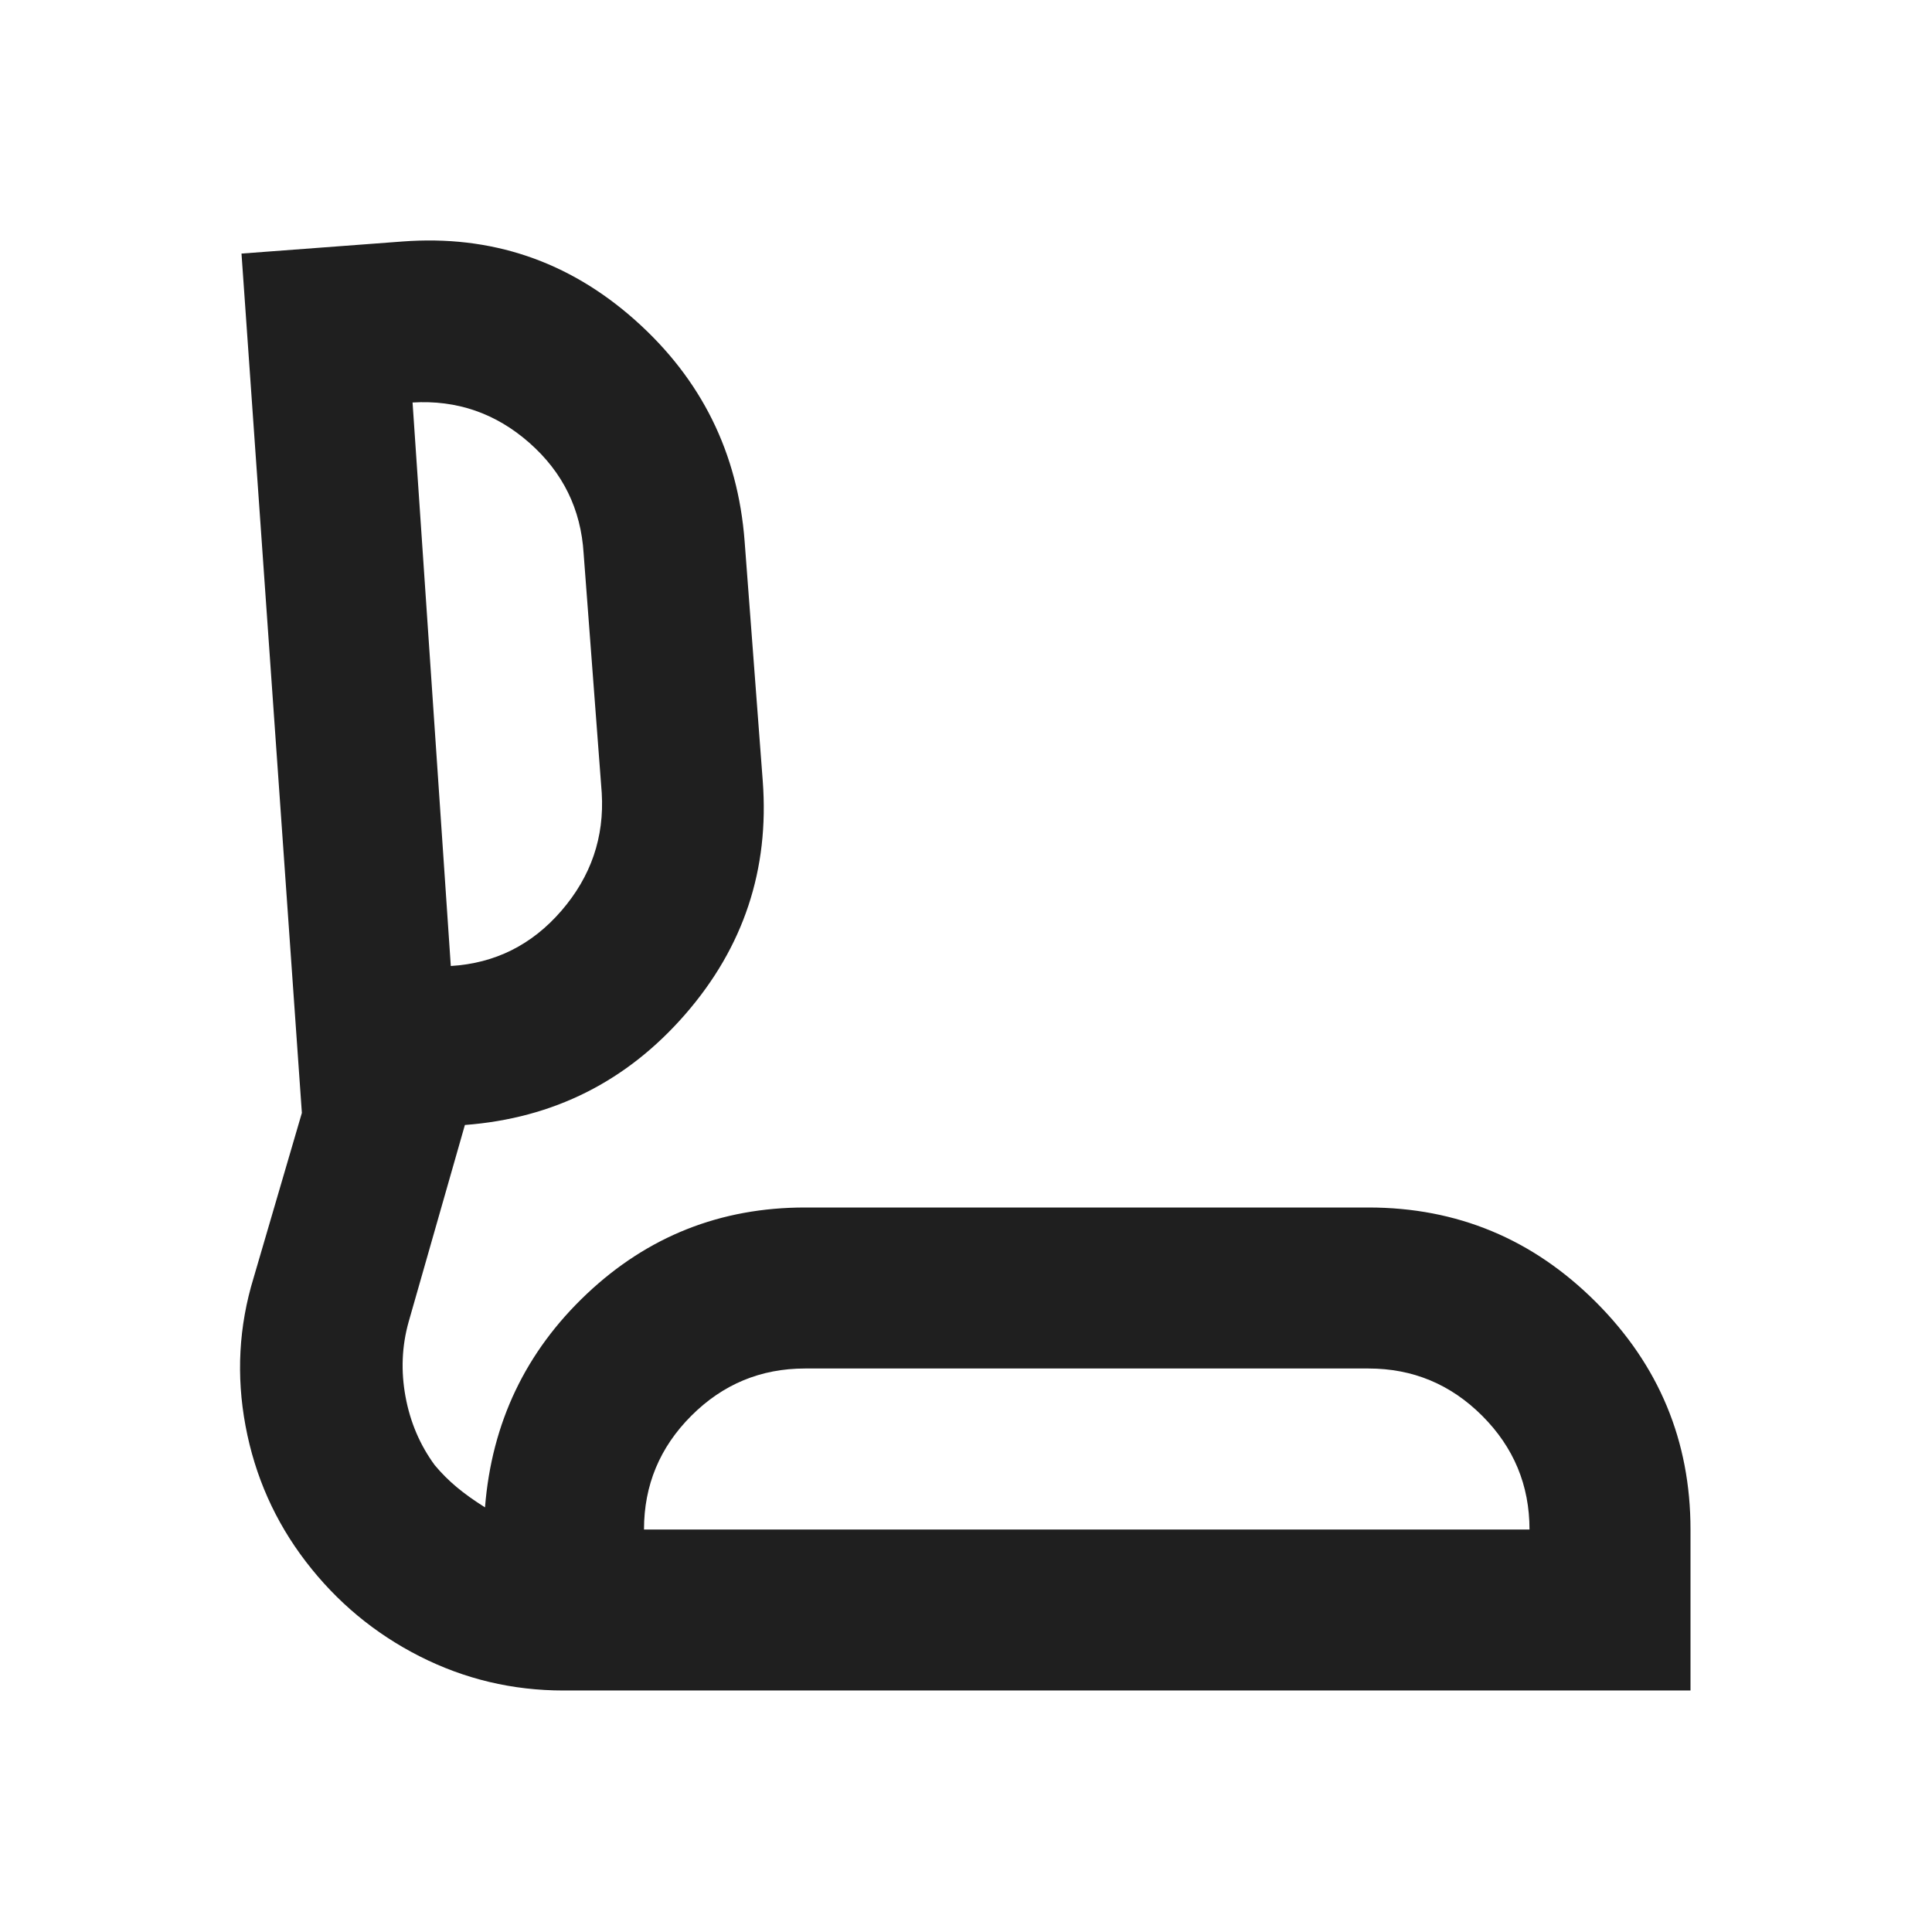
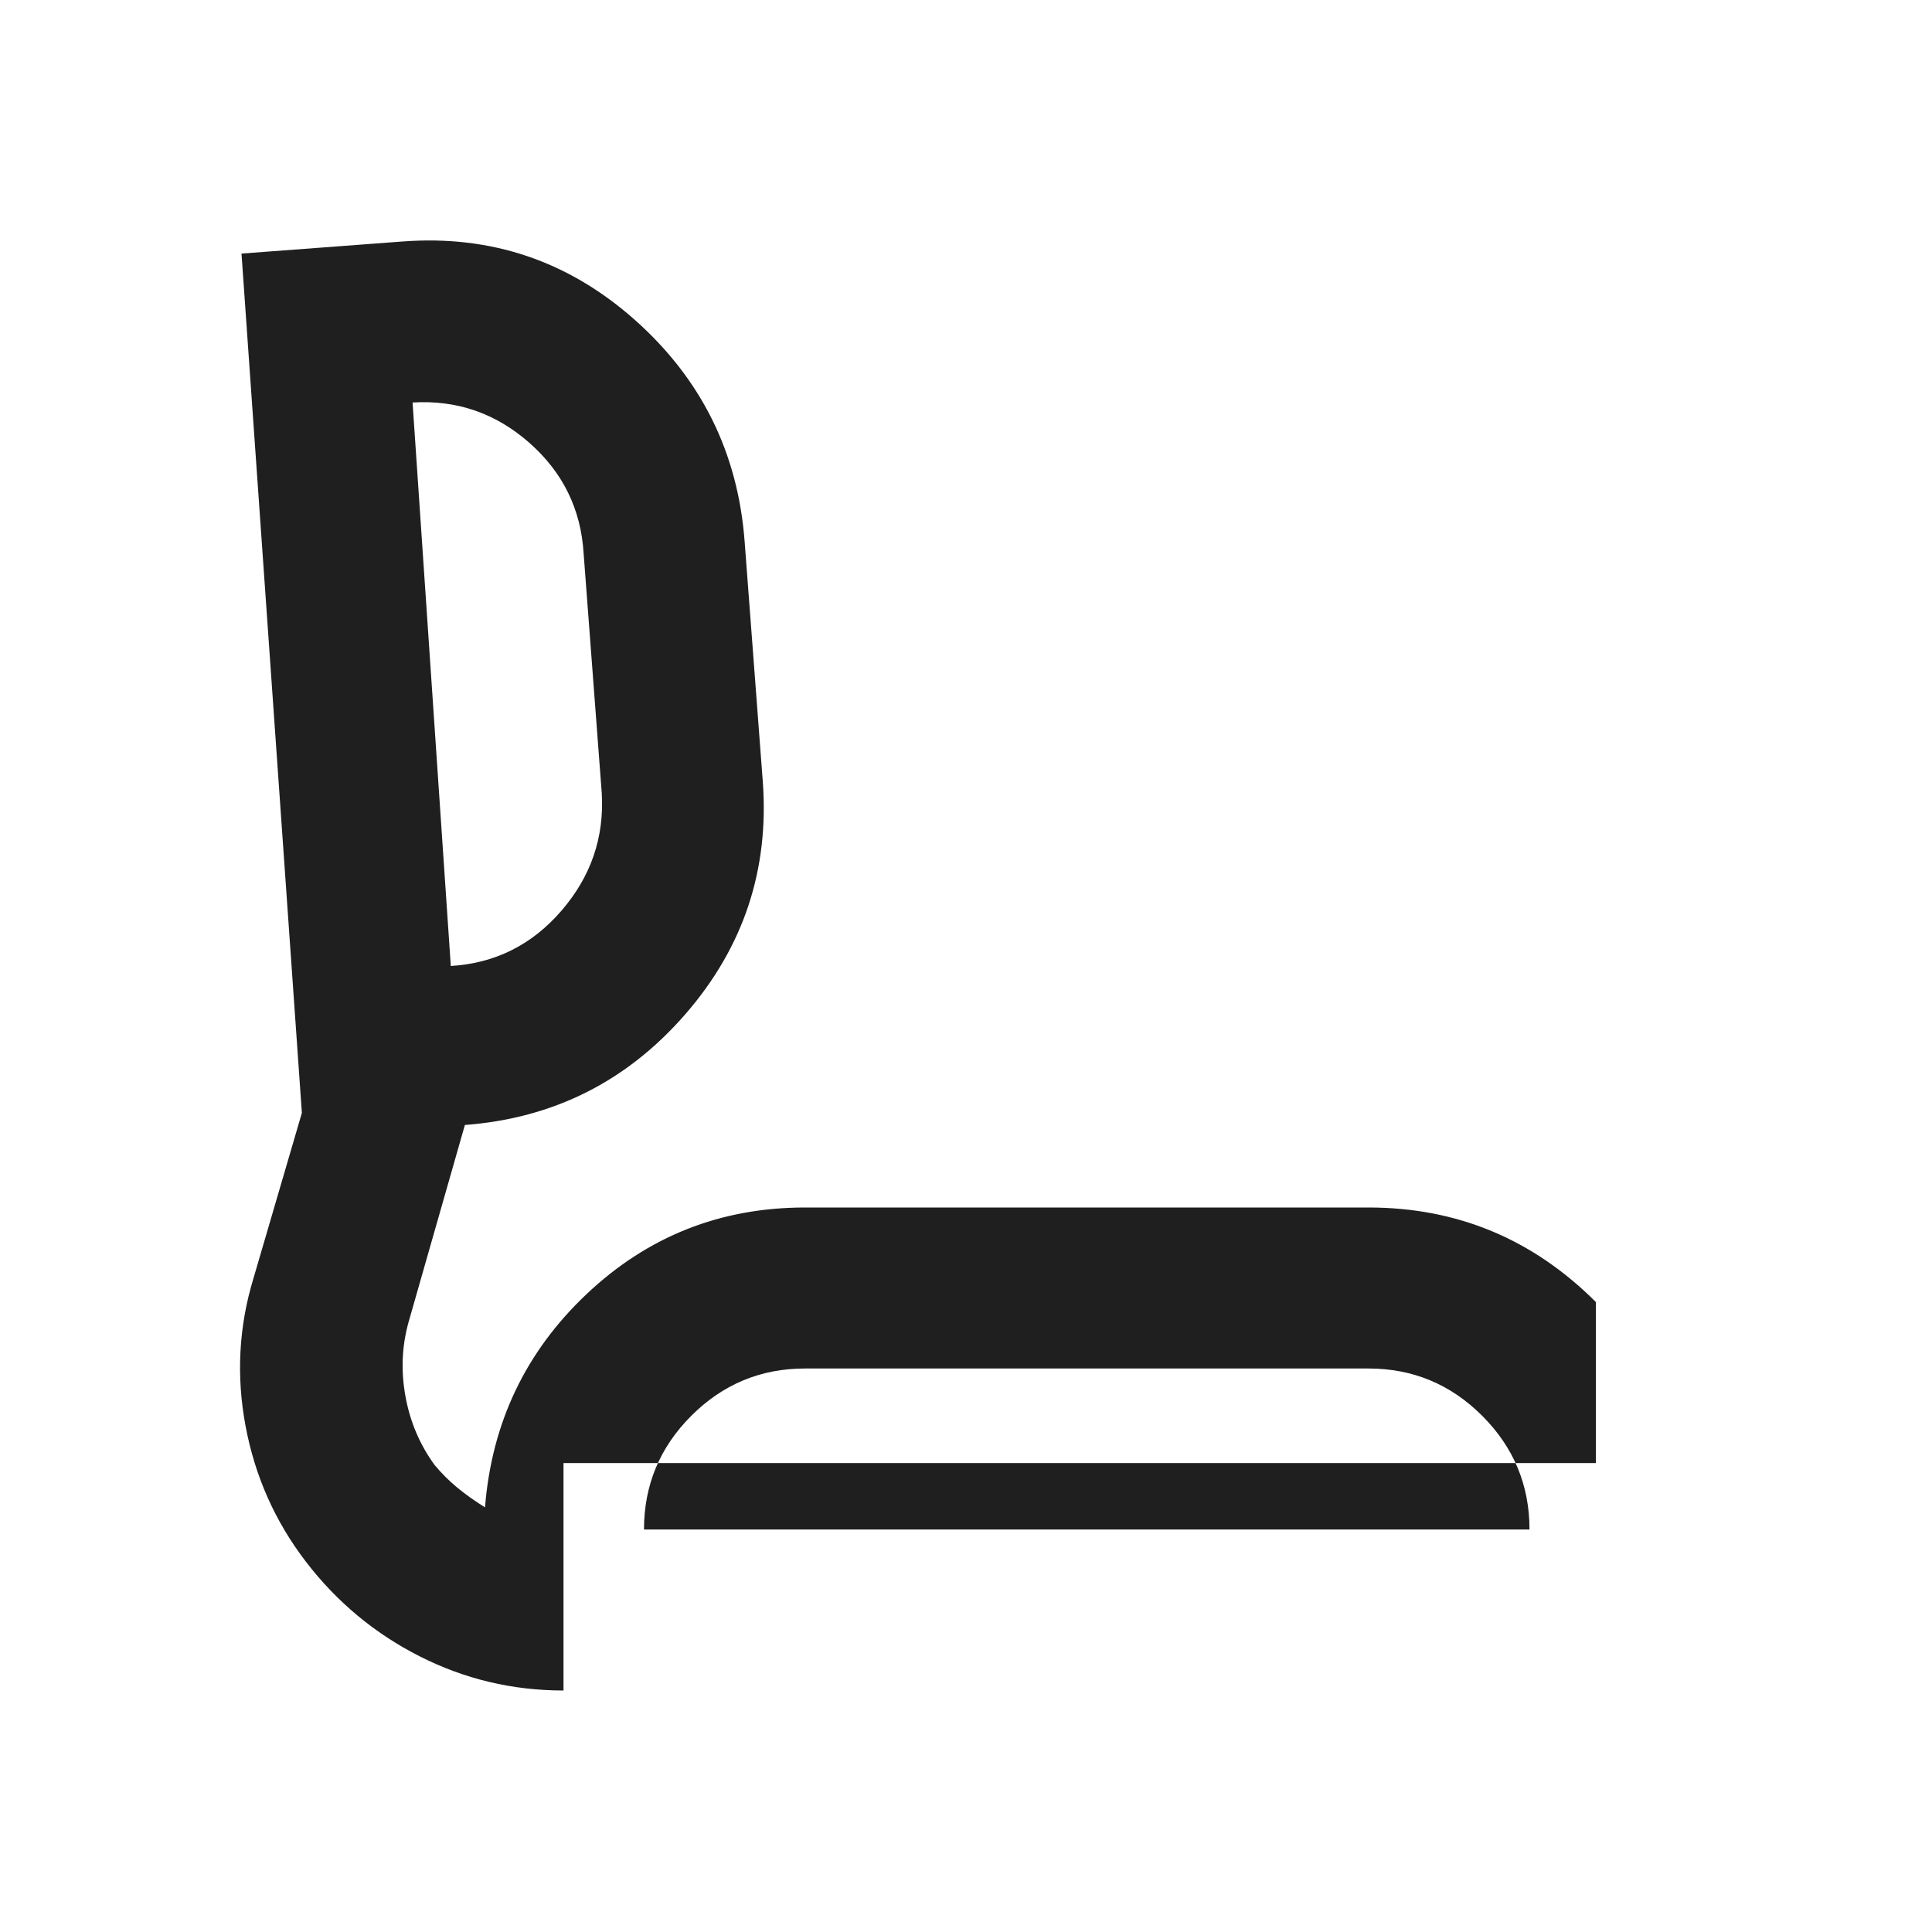
<svg xmlns="http://www.w3.org/2000/svg" height="24px" viewBox="0 -960 960 960" width="24px" fill="#1f1f1f">
-   <path d="M280-120q-38 0-71.5-17T152-184q-23-30-30-67.5t4-73.5l24-82-30-427 80-6q66-5 115.5 39T370-691l9 119q5 66-38.5 116T231-401l-28 98q-5 18-1.5 37t14.5 34q5 6 11 11t14 10q5-63 50.5-106T400-360h280q66 0 113 47t47 113v80H280Zm40-80h440q0-33-23.5-56.5T680-280H400q-33 0-56.5 23.5T320-200Zm-96-280q33-2 55-27.5t20-58.5l-9-119q-2-33-27-55t-58-20l19 280Zm316 280ZM215-622Z" />
+   <path d="M280-120q-38 0-71.5-17T152-184q-23-30-30-67.5t4-73.5l24-82-30-427 80-6q66-5 115.5 39T370-691l9 119q5 66-38.5 116T231-401l-28 98q-5 18-1.5 37t14.5 34q5 6 11 11t14 10q5-63 50.5-106T400-360h280q66 0 113 47v80H280Zm40-80h440q0-33-23.5-56.5T680-280H400q-33 0-56.5 23.5T320-200Zm-96-280q33-2 55-27.5t20-58.5l-9-119q-2-33-27-55t-58-20l19 280Zm316 280ZM215-622Z" />
</svg>